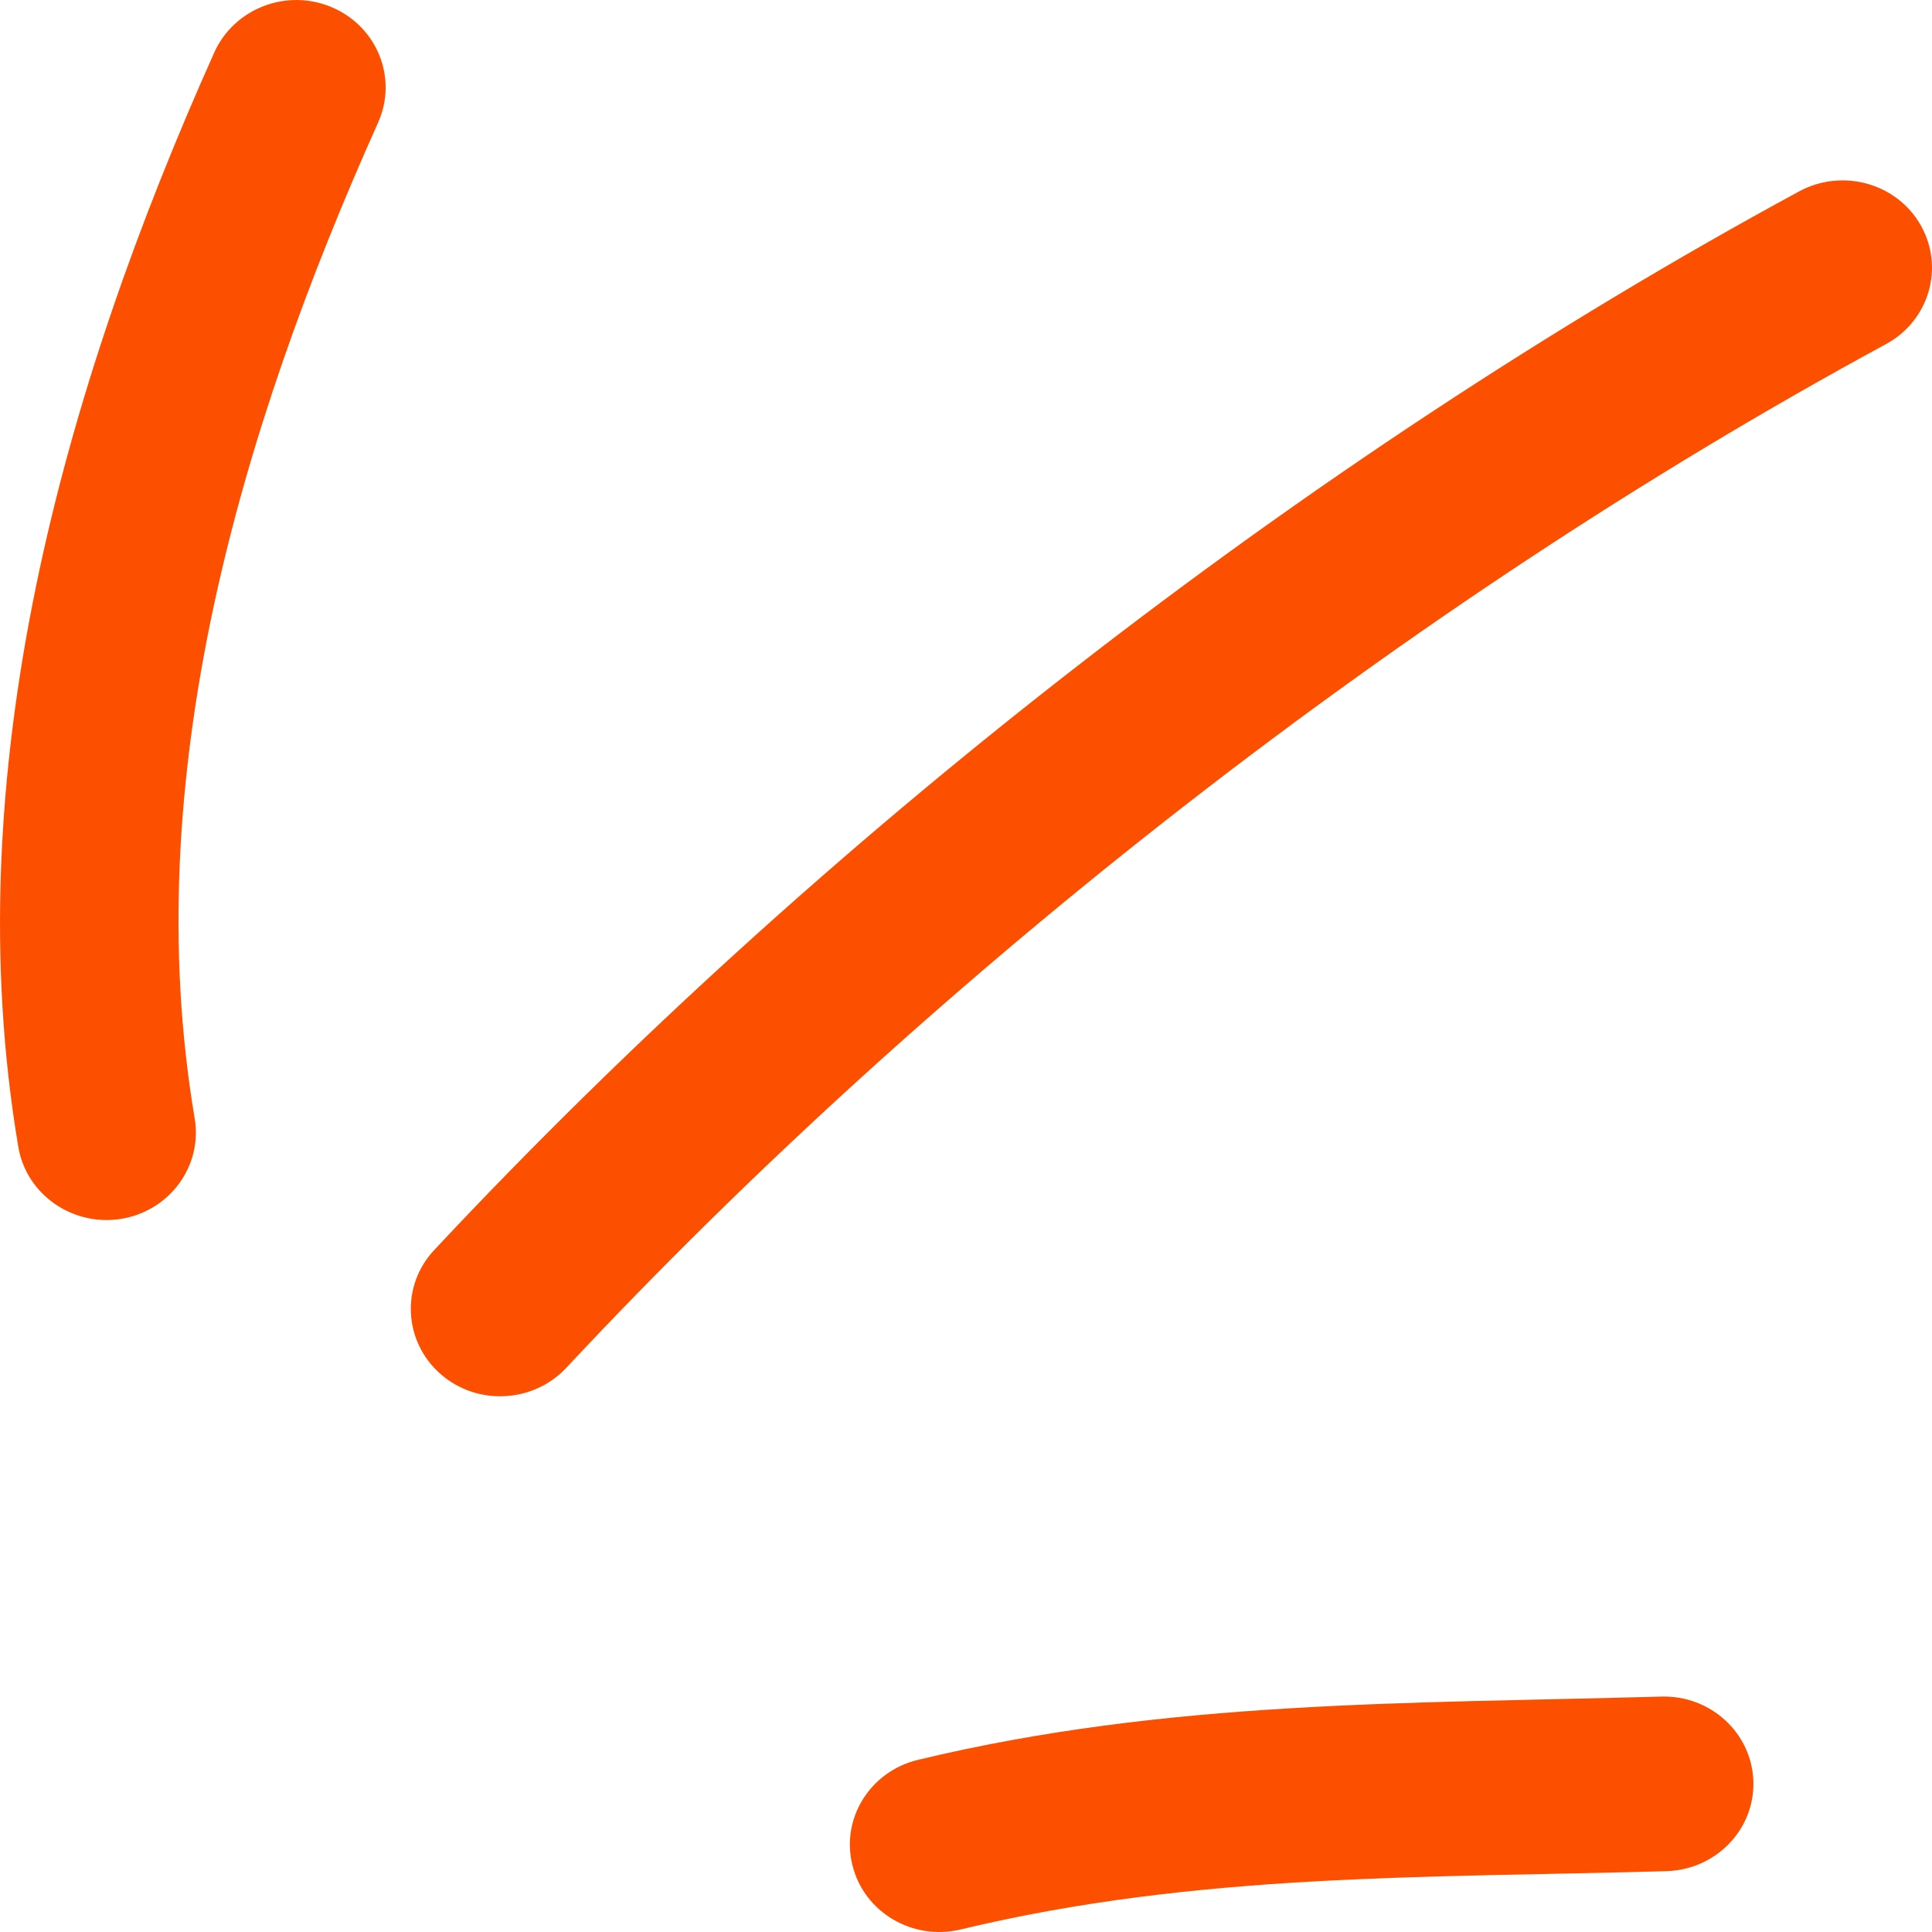
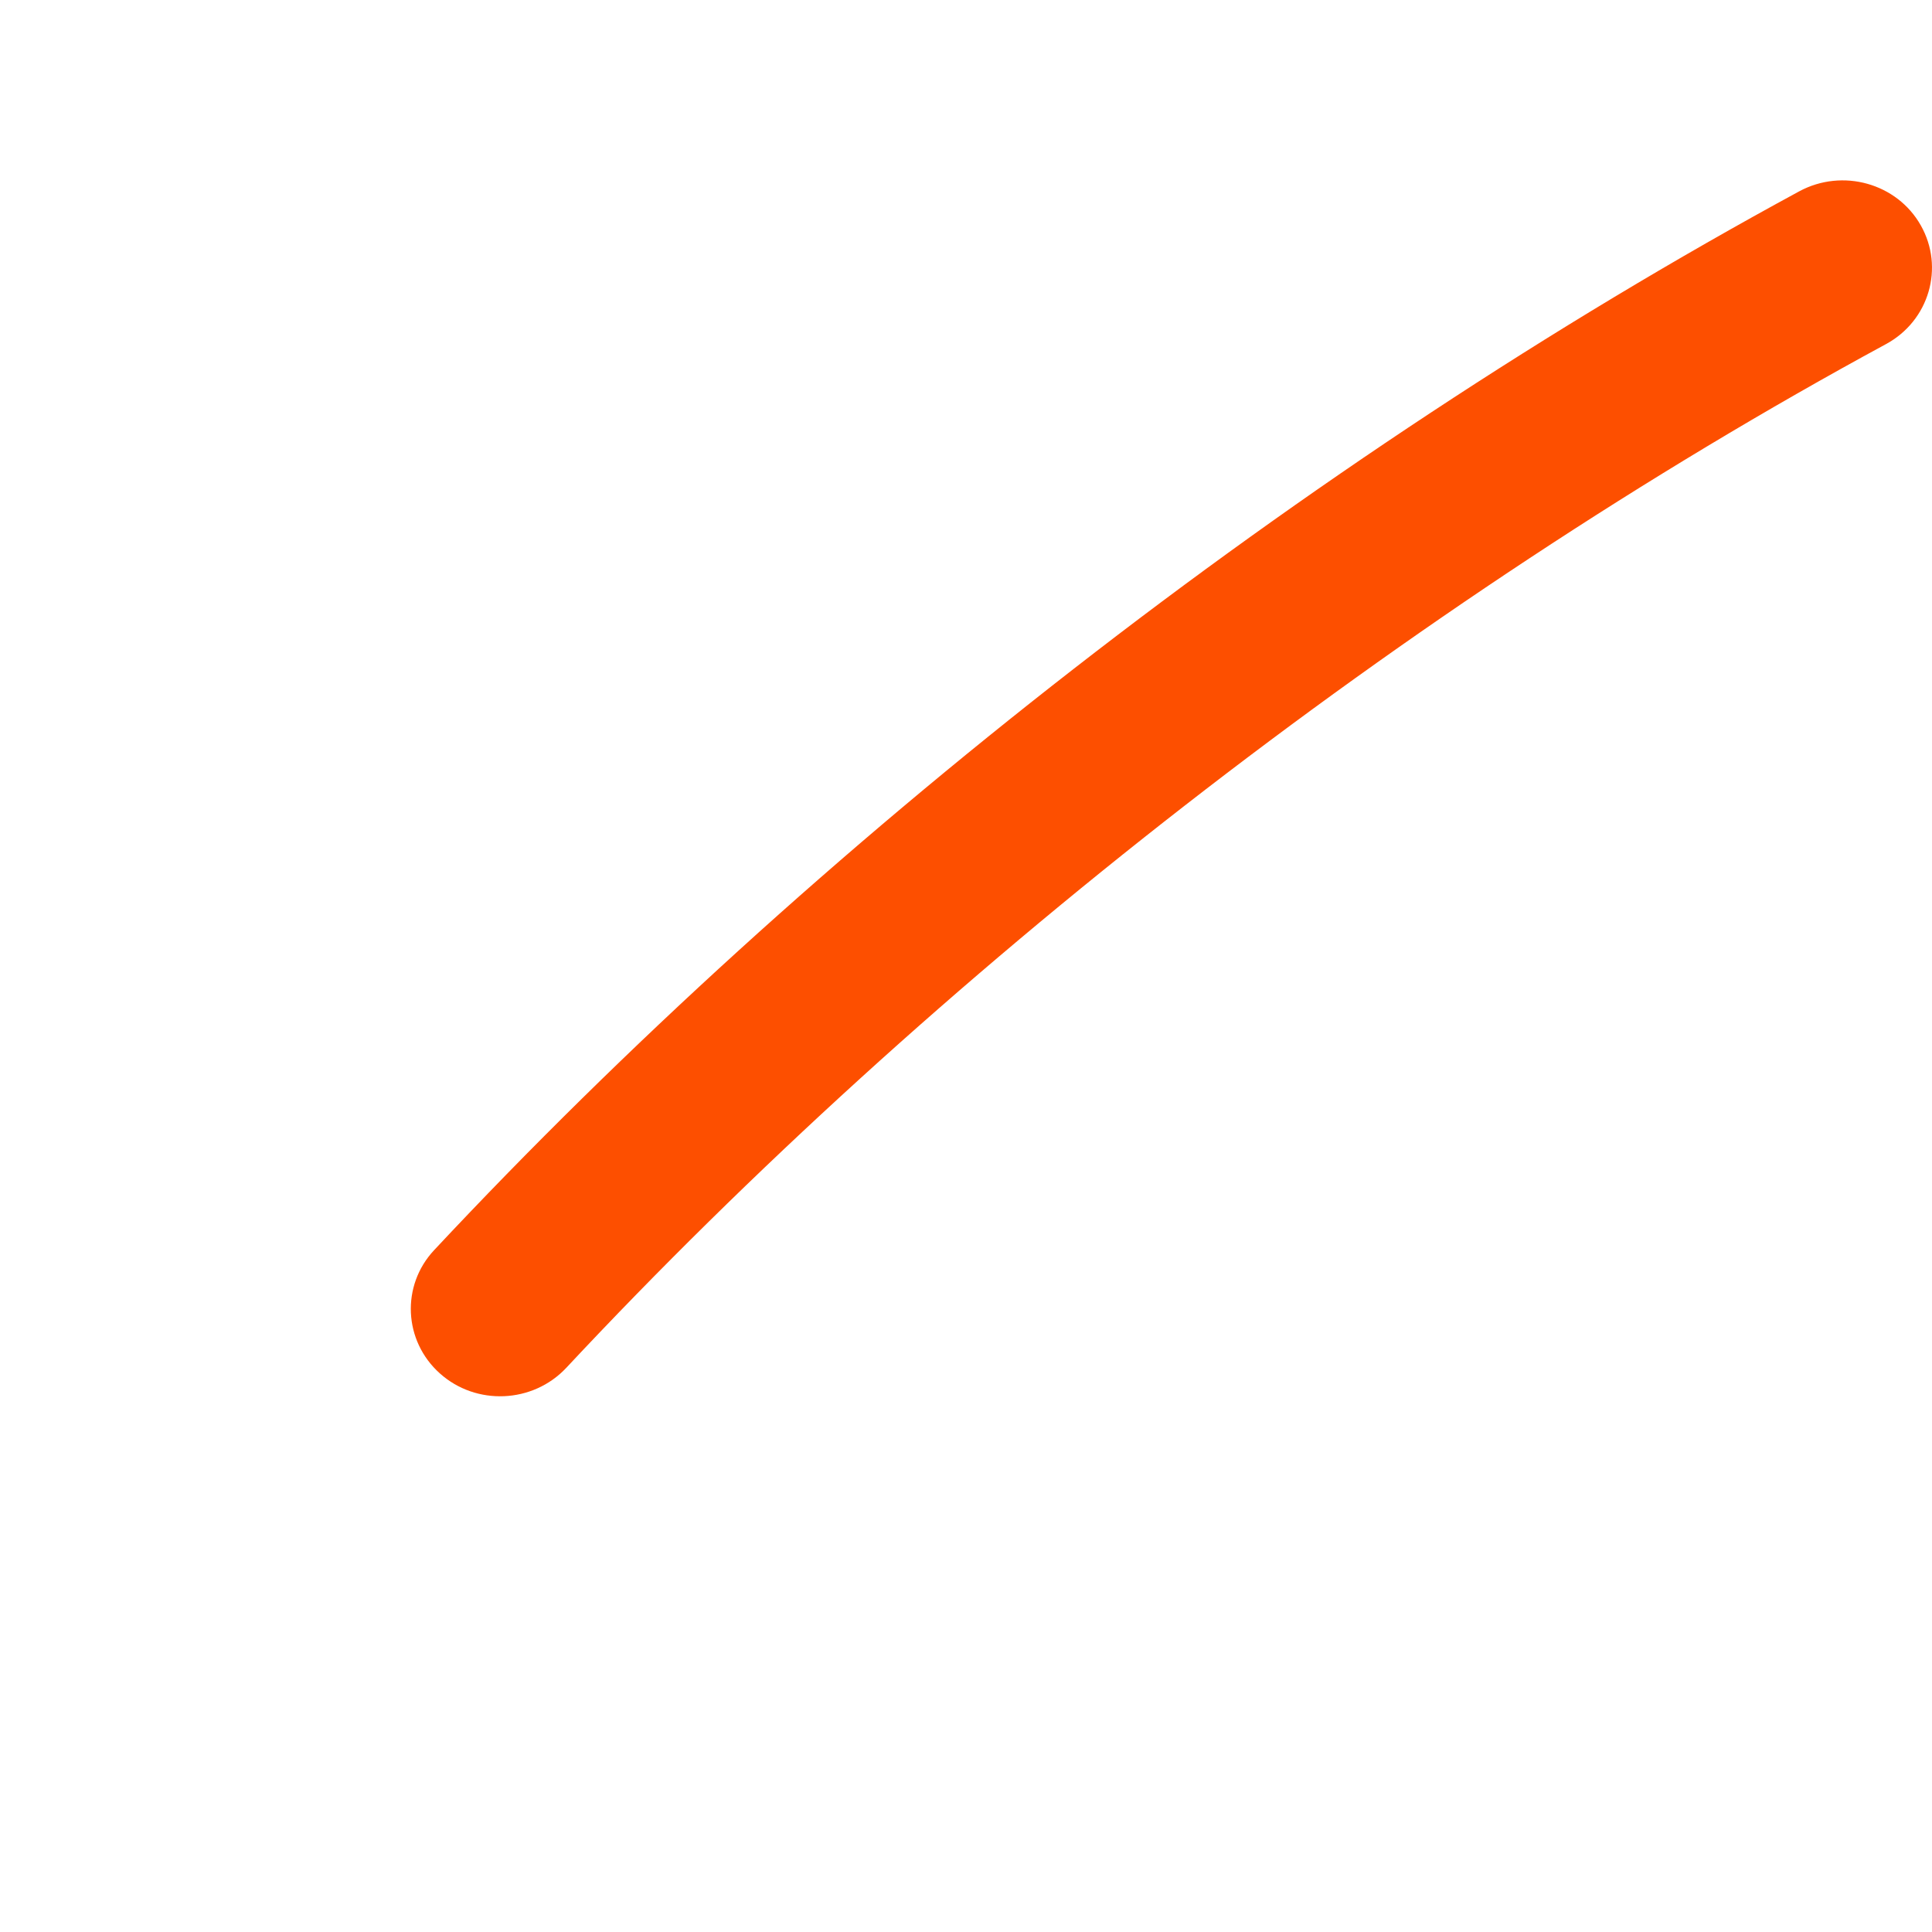
<svg xmlns="http://www.w3.org/2000/svg" width="35" height="35" viewBox="0 0 35 35" fill="none">
-   <path fill-rule="evenodd" clip-rule="evenodd" d="M16.631 31.881C21.154 30.794 25.509 30.865 30.097 30.735C30.992 30.71 31.737 31.397 31.764 32.27C31.791 33.144 31.084 33.873 30.188 33.898C25.838 34.022 21.699 33.922 17.403 34.954C16.534 35.163 15.654 34.643 15.444 33.795C15.228 32.947 15.762 32.089 16.631 31.881Z" fill="#FD4F00" />
  <path fill-rule="evenodd" clip-rule="evenodd" d="M7.866 22.646C14.764 15.271 23.636 8.323 32.595 3.466C33.378 3.043 34.366 3.319 34.797 4.083C35.229 4.846 34.949 5.81 34.166 6.234C25.504 10.93 16.922 17.65 10.257 24.781C9.652 25.425 8.627 25.47 7.969 24.881C7.31 24.292 7.262 23.29 7.866 22.646Z" fill="#FD4F00" />
-   <path fill-rule="evenodd" clip-rule="evenodd" d="M0.332 20.778C-0.807 14.033 1.136 7.081 3.883 0.948C4.245 0.148 5.2 -0.217 6.015 0.133C6.835 0.483 7.208 1.417 6.851 2.217C4.347 7.803 2.49 14.12 3.527 20.262C3.672 21.124 3.073 21.939 2.194 22.081C1.314 22.223 0.477 21.639 0.332 20.778Z" fill="#FD4F00" />
</svg>